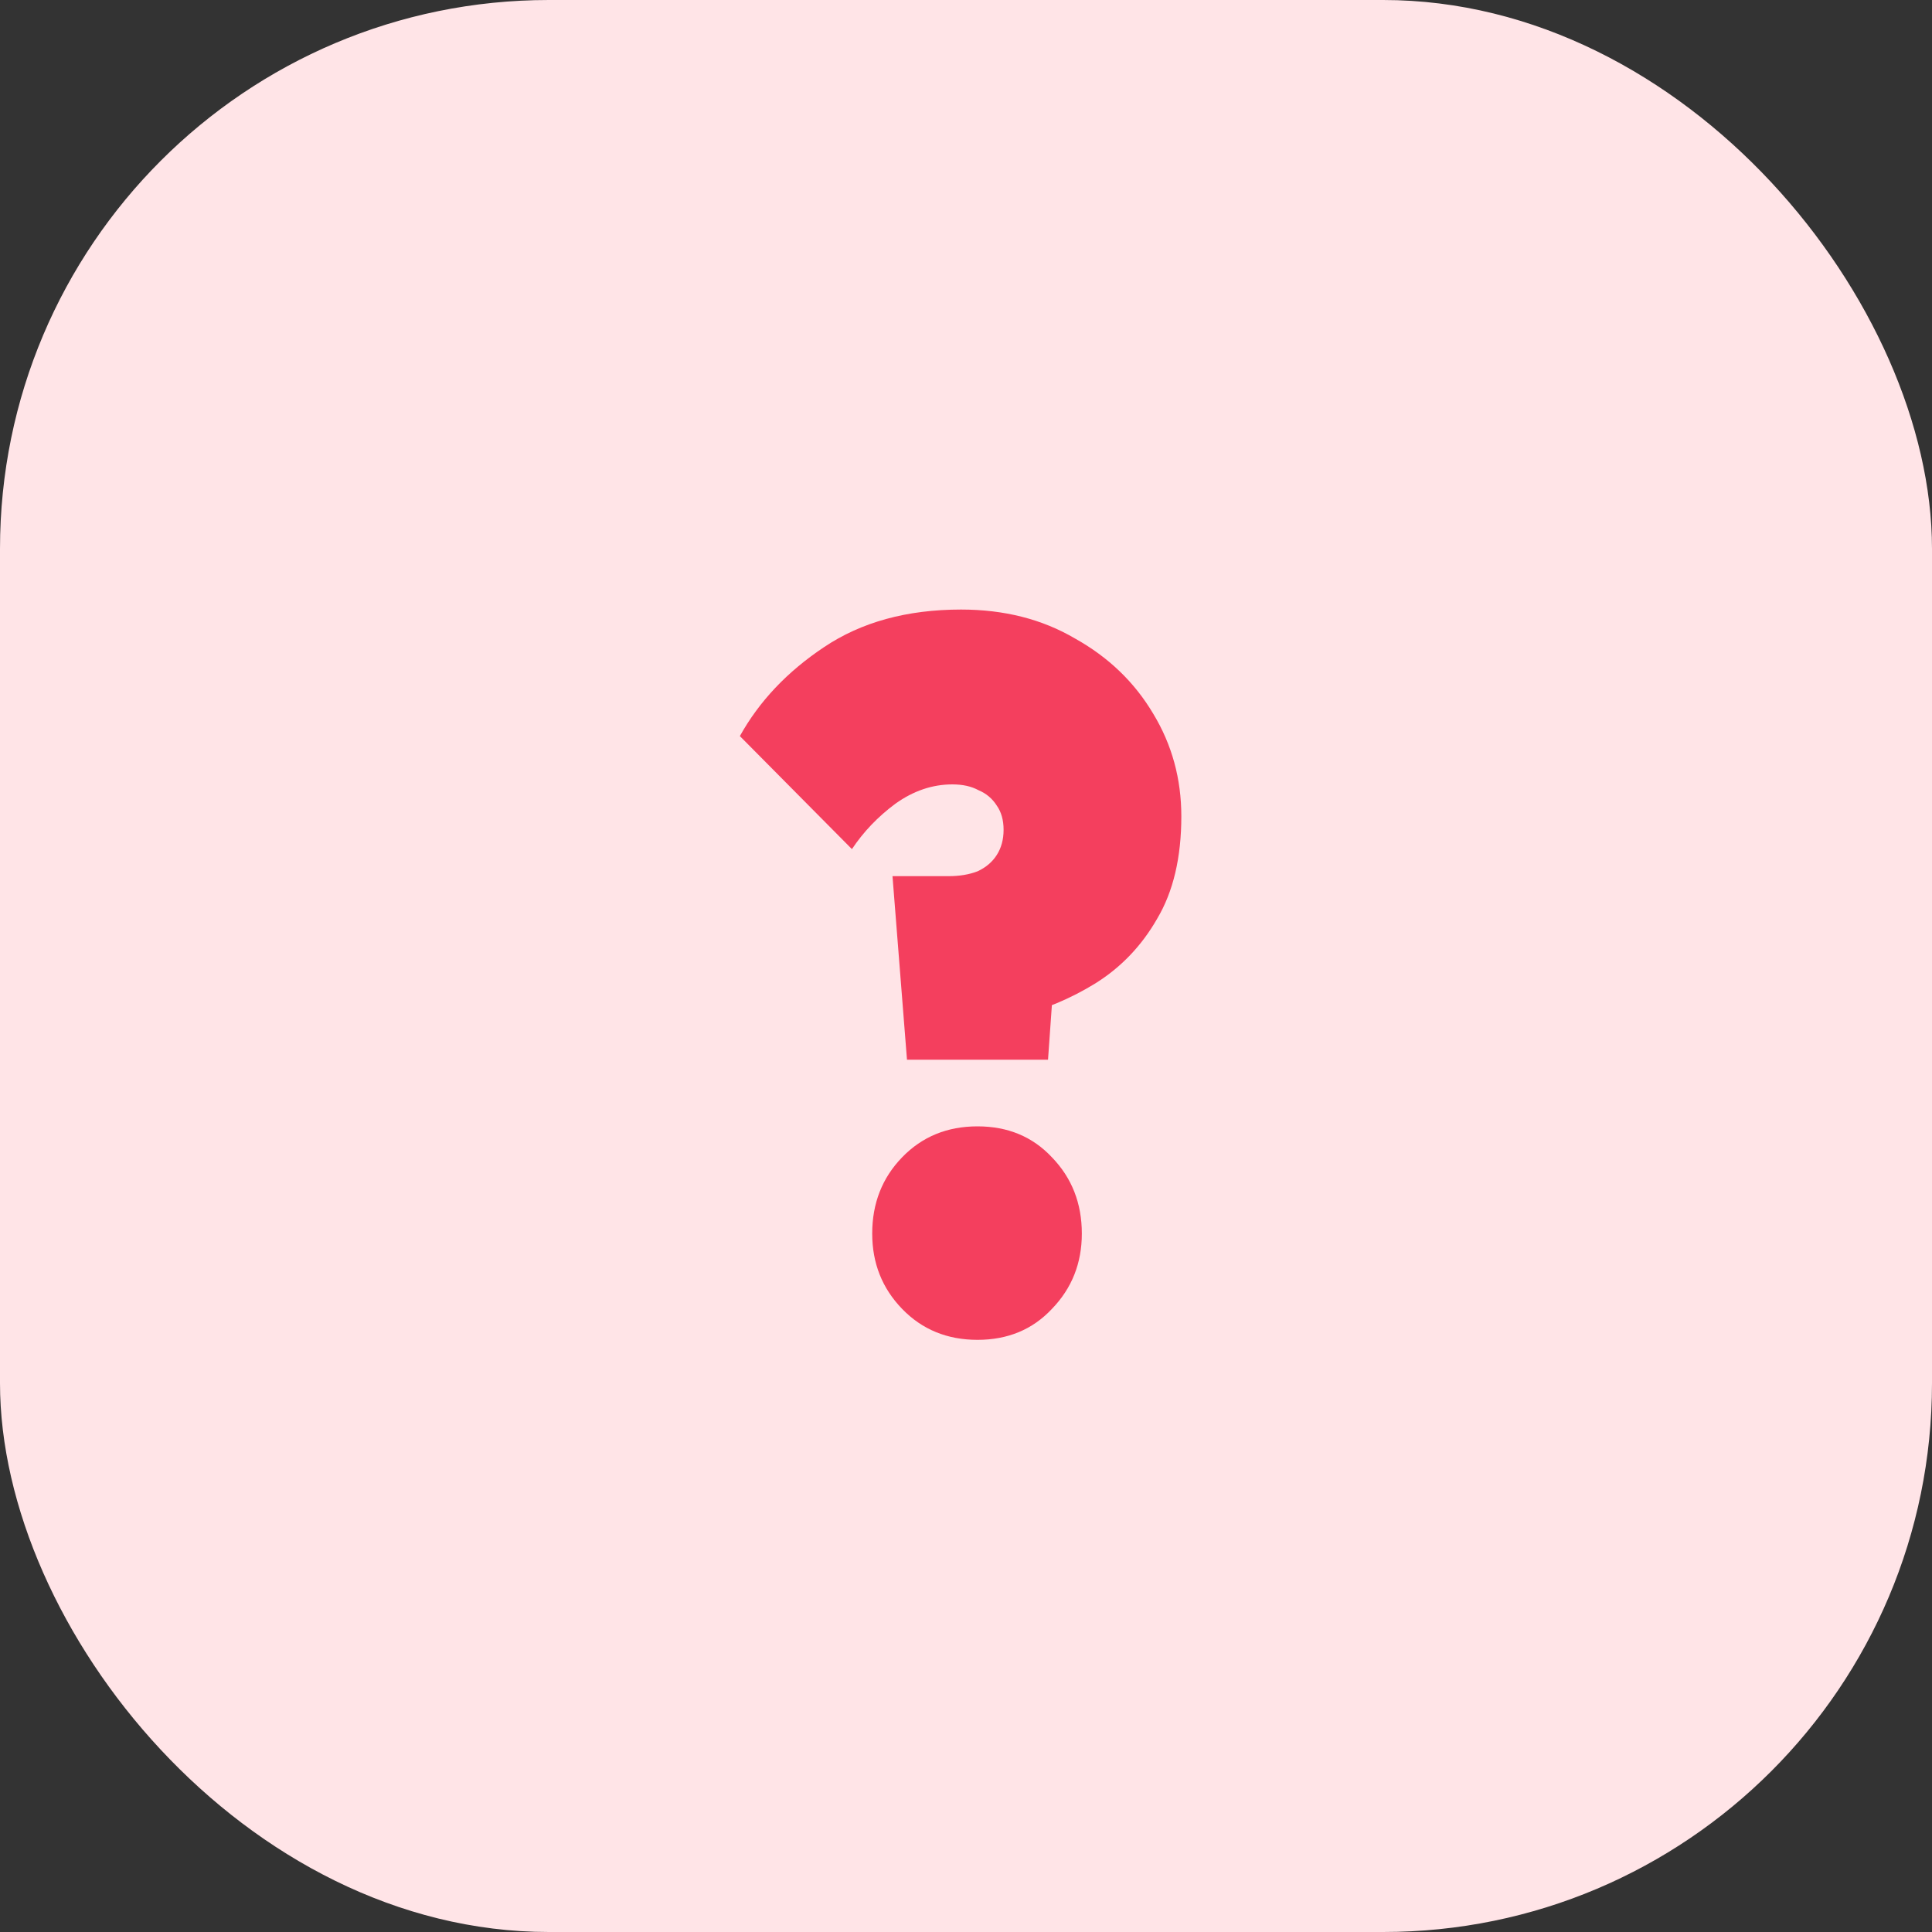
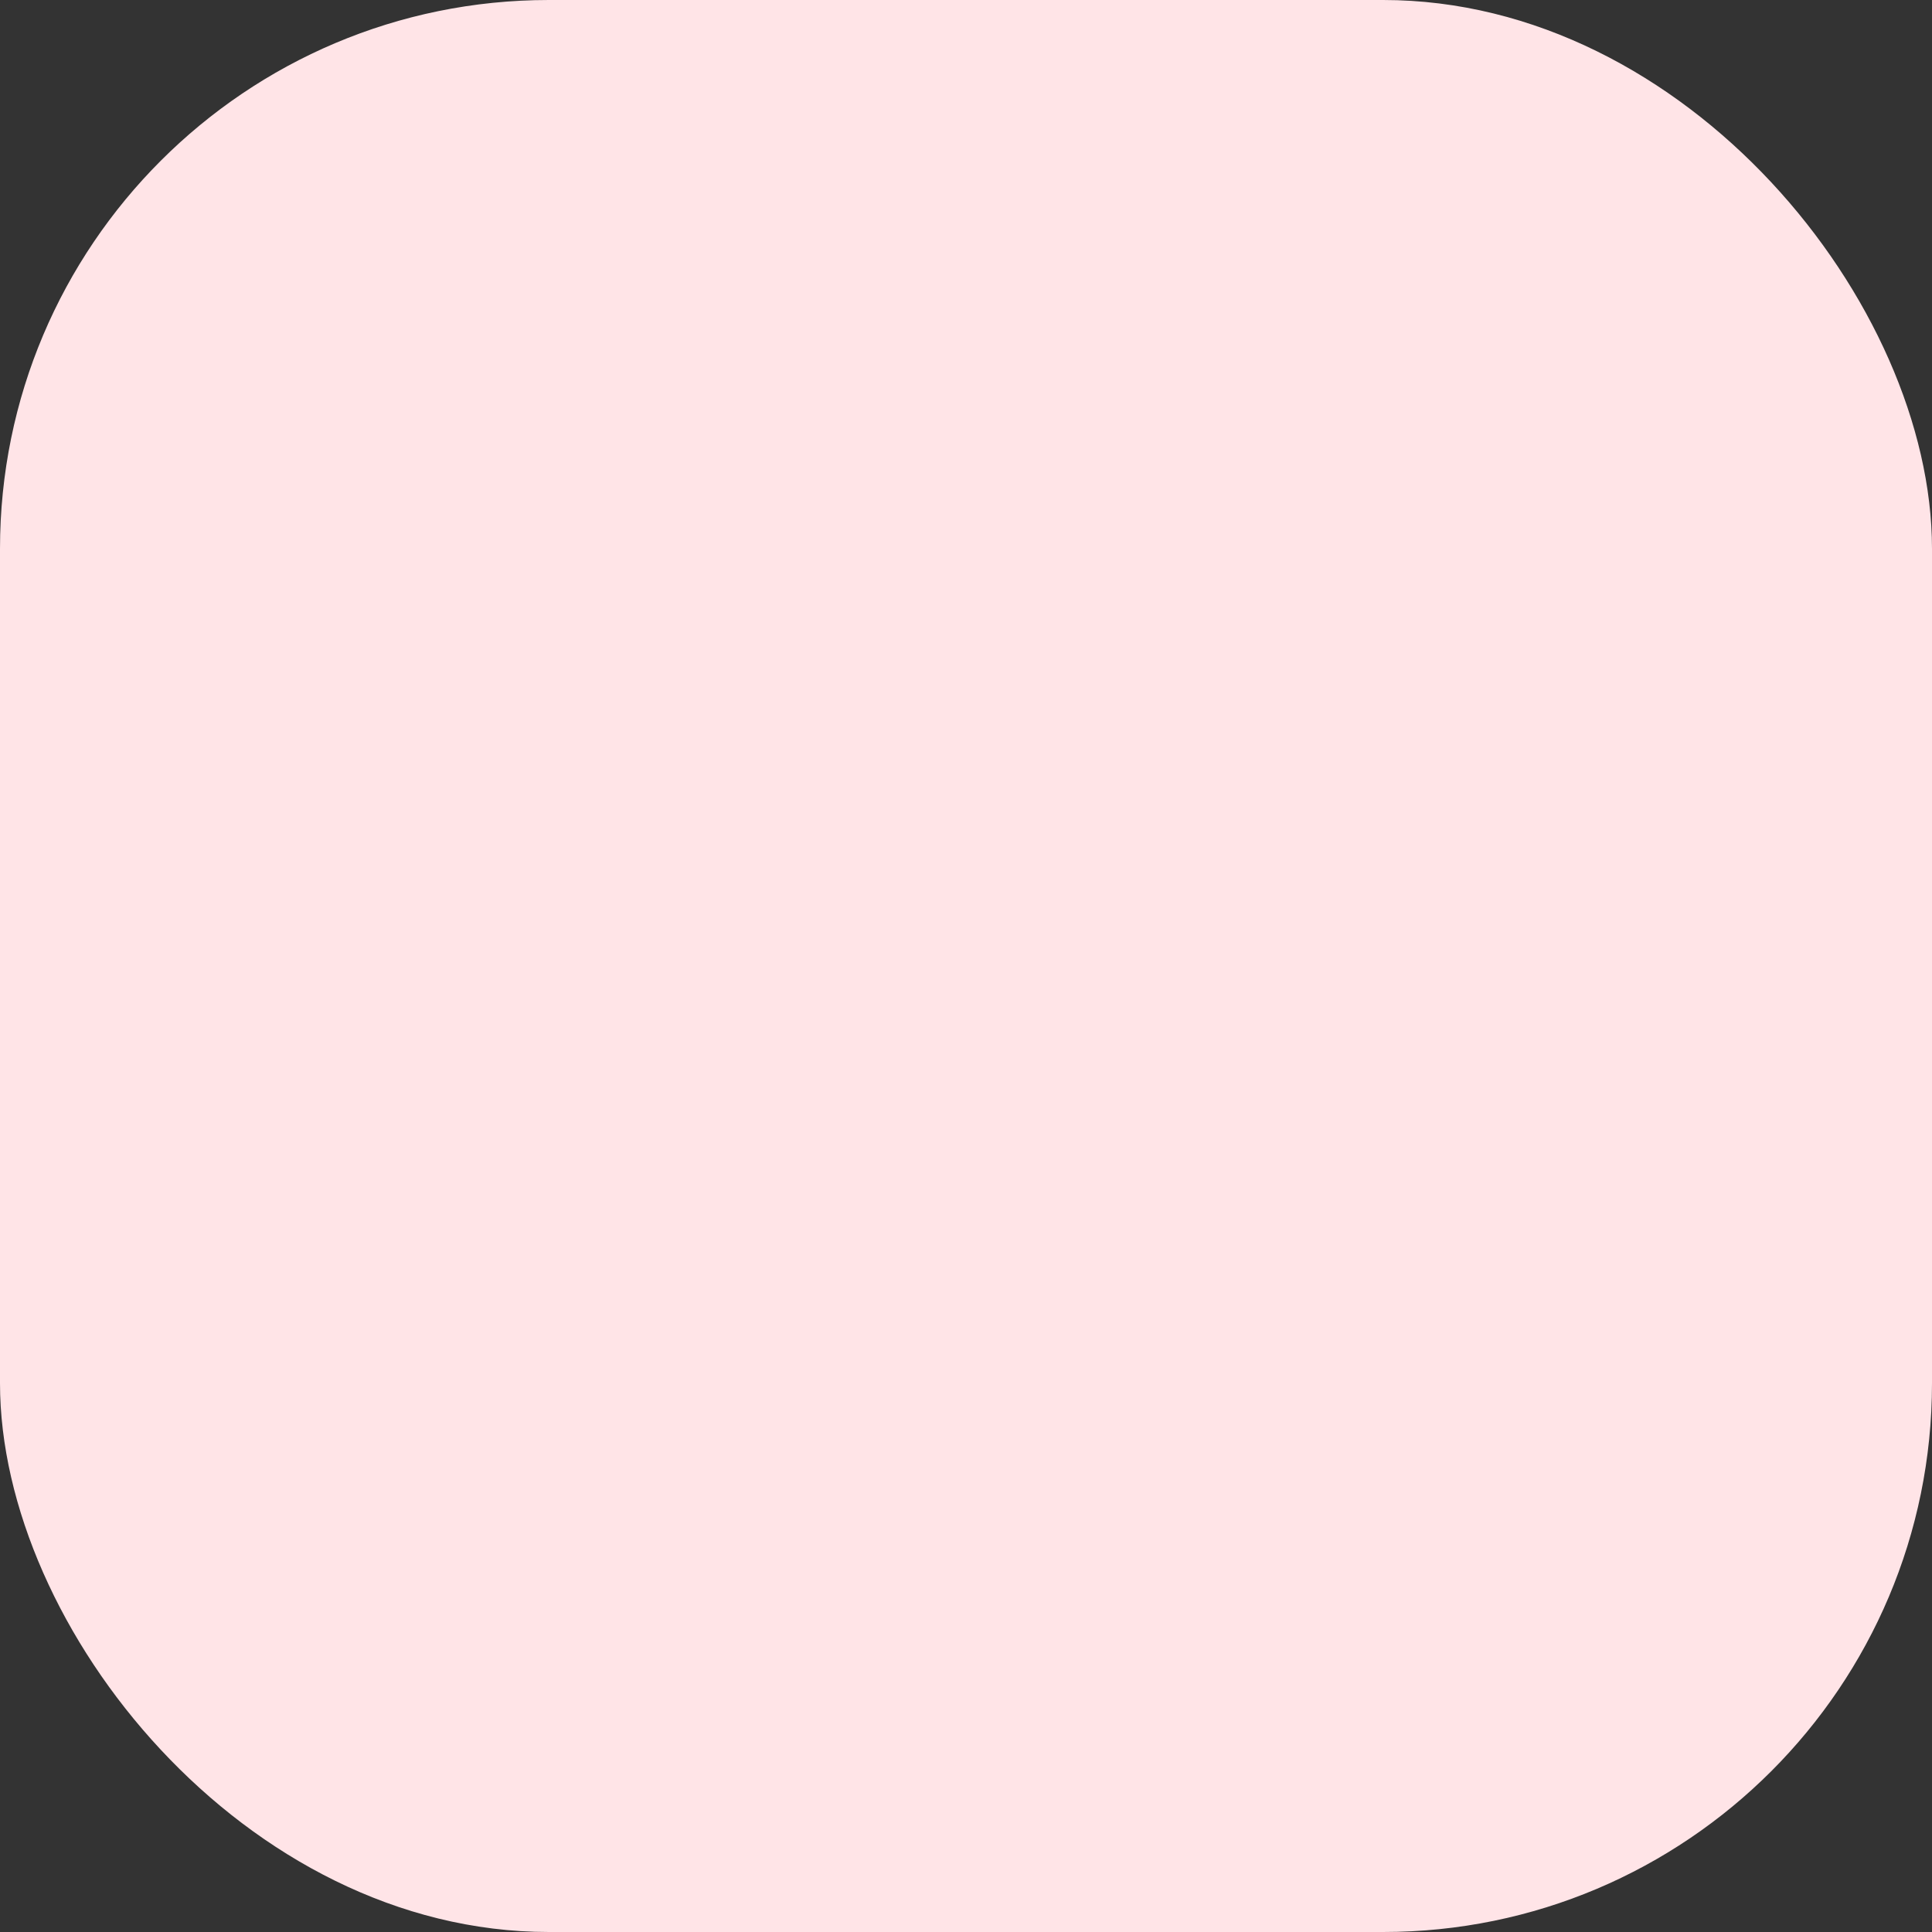
<svg xmlns="http://www.w3.org/2000/svg" width="88" height="88" viewBox="0 0 88 88" fill="none">
  <rect x="0" y="0" width="88" height="88" fill="#333333" stroke="none" />
  <rect width="88" height="88" rx="25" fill="#FFE4E7" />
-   <path d="M41.312 48.268L40.652 39.908H43.204C43.703 39.908 44.142 39.835 44.524 39.688C44.905 39.512 45.199 39.263 45.404 38.94C45.609 38.617 45.712 38.236 45.712 37.796C45.712 37.356 45.609 36.989 45.404 36.696C45.199 36.373 44.92 36.139 44.568 35.992C44.245 35.816 43.849 35.728 43.38 35.728C42.471 35.728 41.605 36.021 40.784 36.608C39.992 37.195 39.332 37.884 38.804 38.676L33.7 33.528C34.58 31.944 35.856 30.595 37.528 29.48C39.229 28.336 41.312 27.764 43.776 27.764C45.741 27.764 47.472 28.204 48.968 29.084C50.493 29.935 51.681 31.079 52.532 32.516C53.383 33.924 53.808 35.479 53.808 37.18C53.808 39.057 53.441 40.612 52.708 41.844C52.004 43.076 51.065 44.059 49.892 44.792C48.748 45.496 47.516 46.009 46.196 46.332L48.088 43.296L47.736 48.268H41.312ZM44.524 61.028C43.145 61.028 42.001 60.559 41.092 59.62C40.182 58.681 39.728 57.537 39.728 56.188C39.728 54.809 40.182 53.651 41.092 52.712C42.001 51.773 43.145 51.304 44.524 51.304C45.903 51.304 47.032 51.773 47.912 52.712C48.821 53.651 49.276 54.809 49.276 56.188C49.276 57.537 48.821 58.681 47.912 59.62C47.032 60.559 45.903 61.028 44.524 61.028Z" fill="#F43F5E" />
</svg>